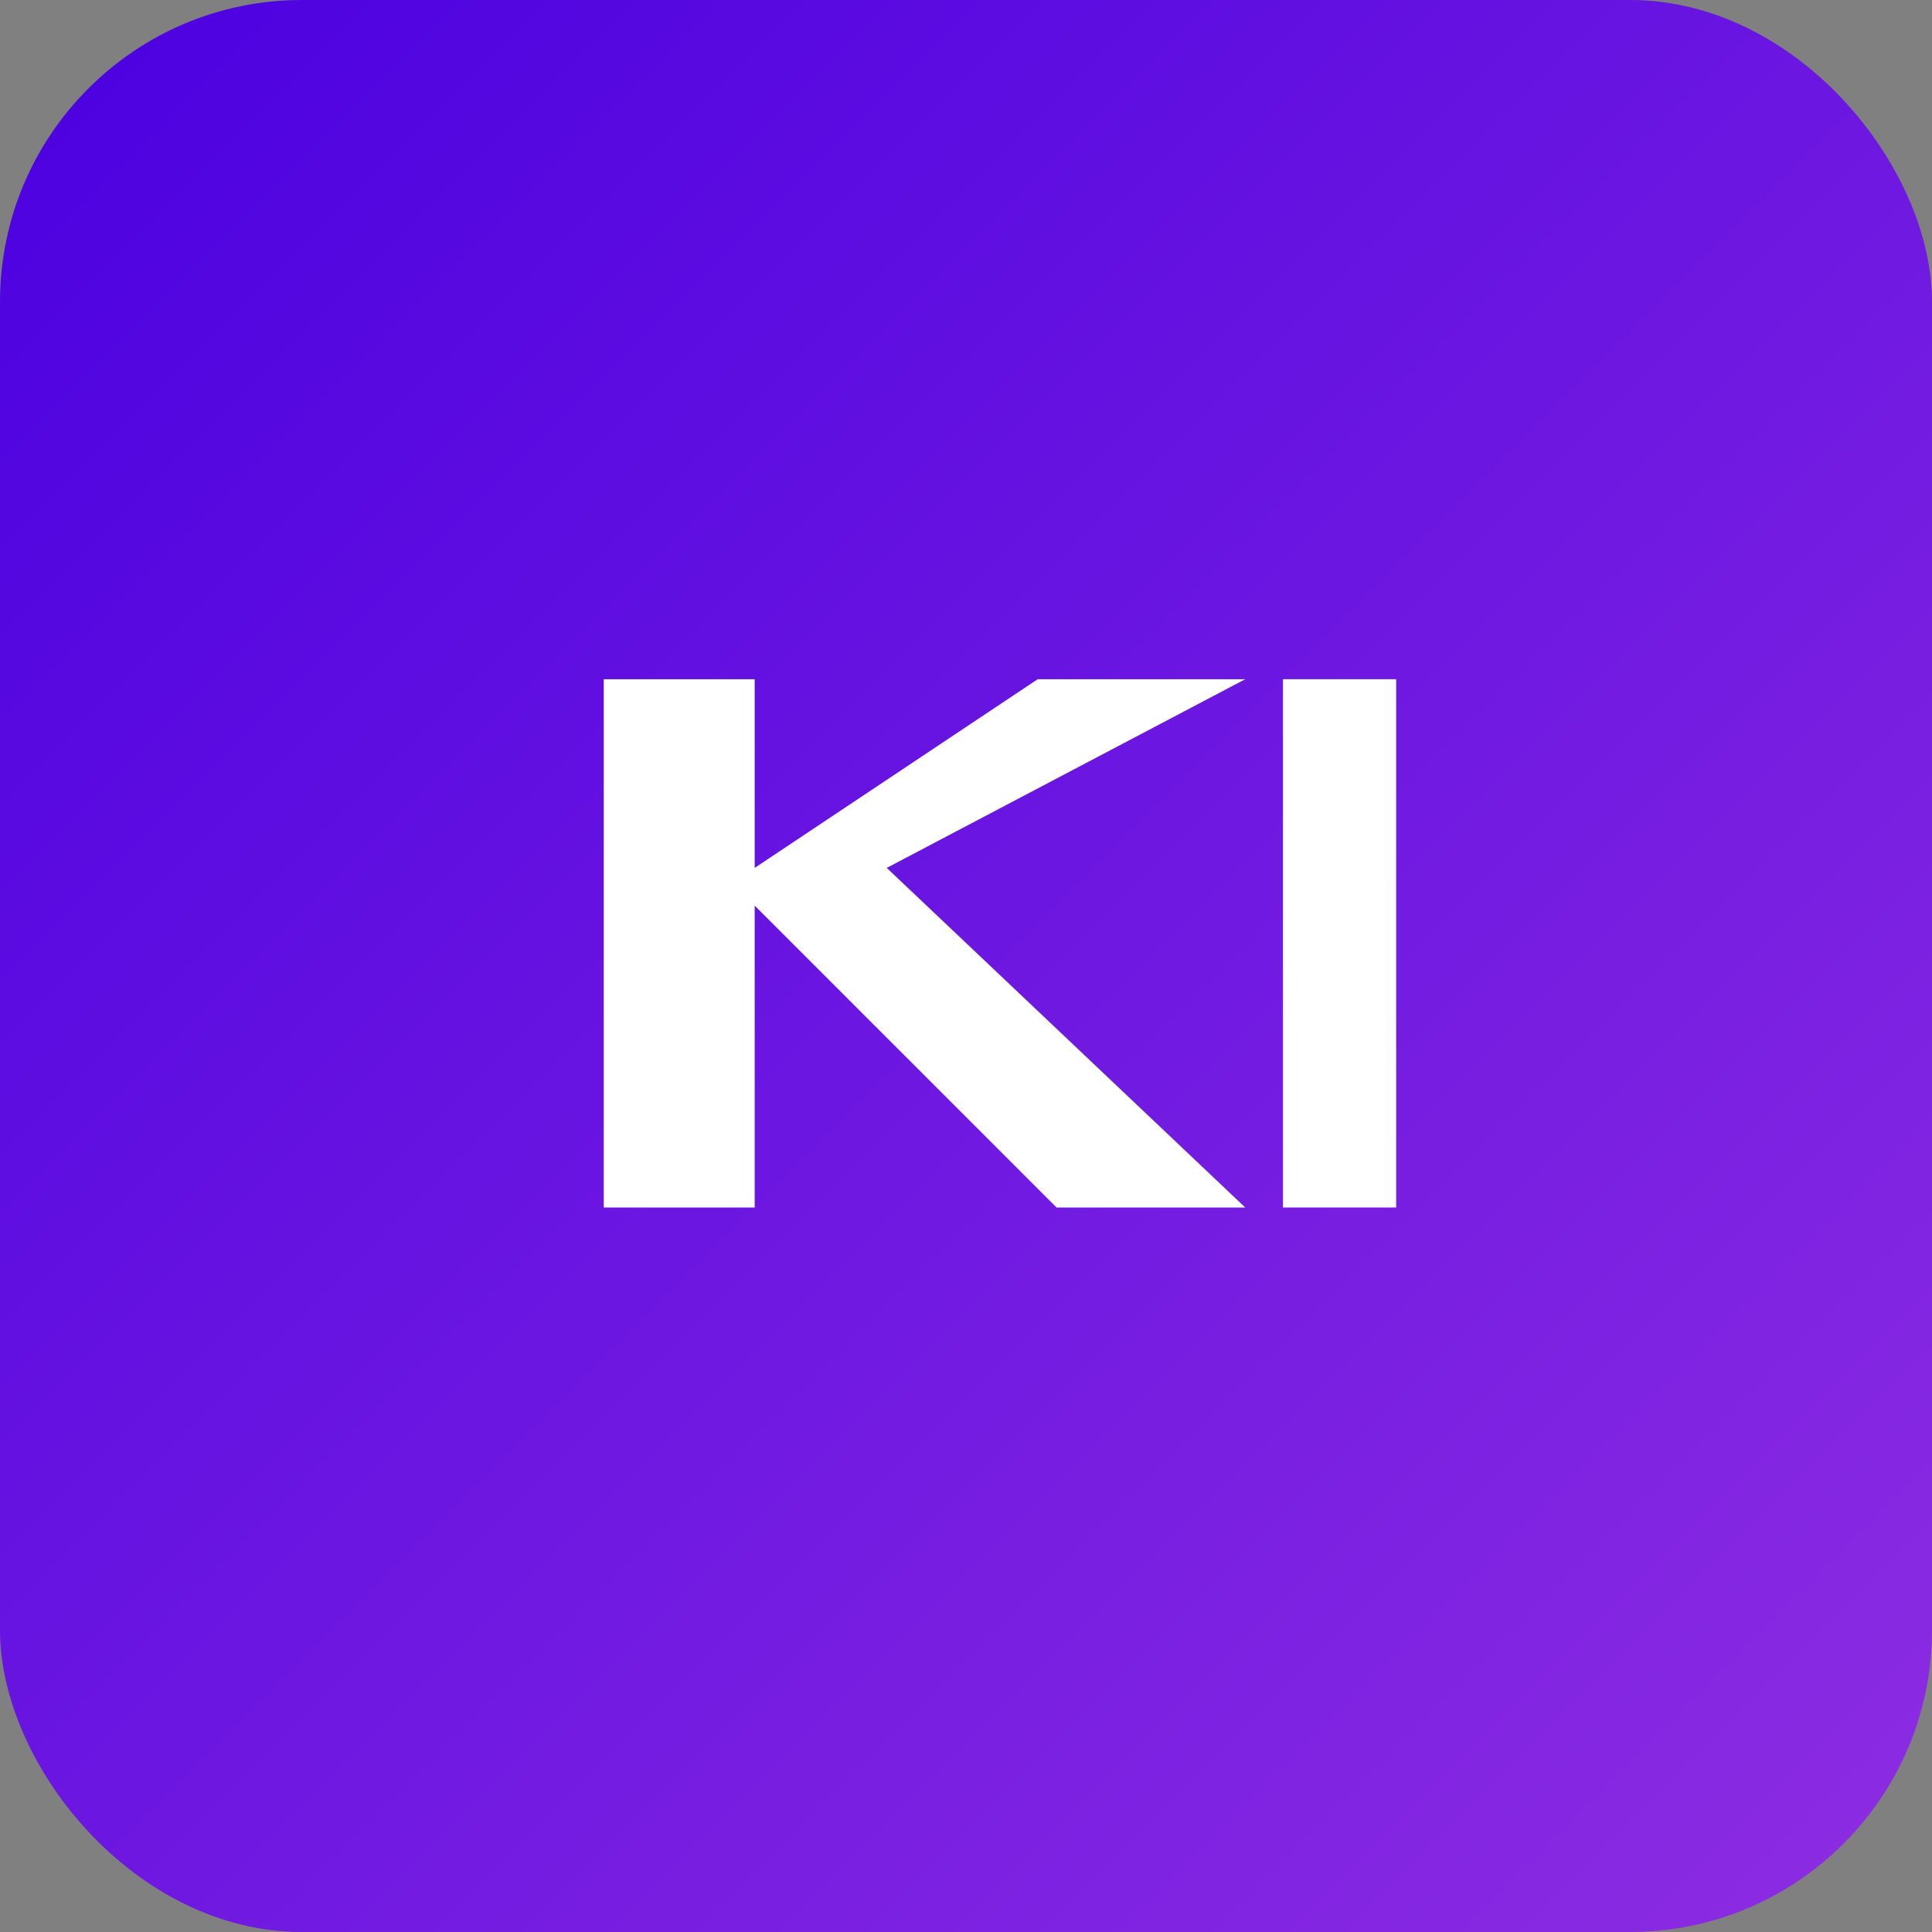
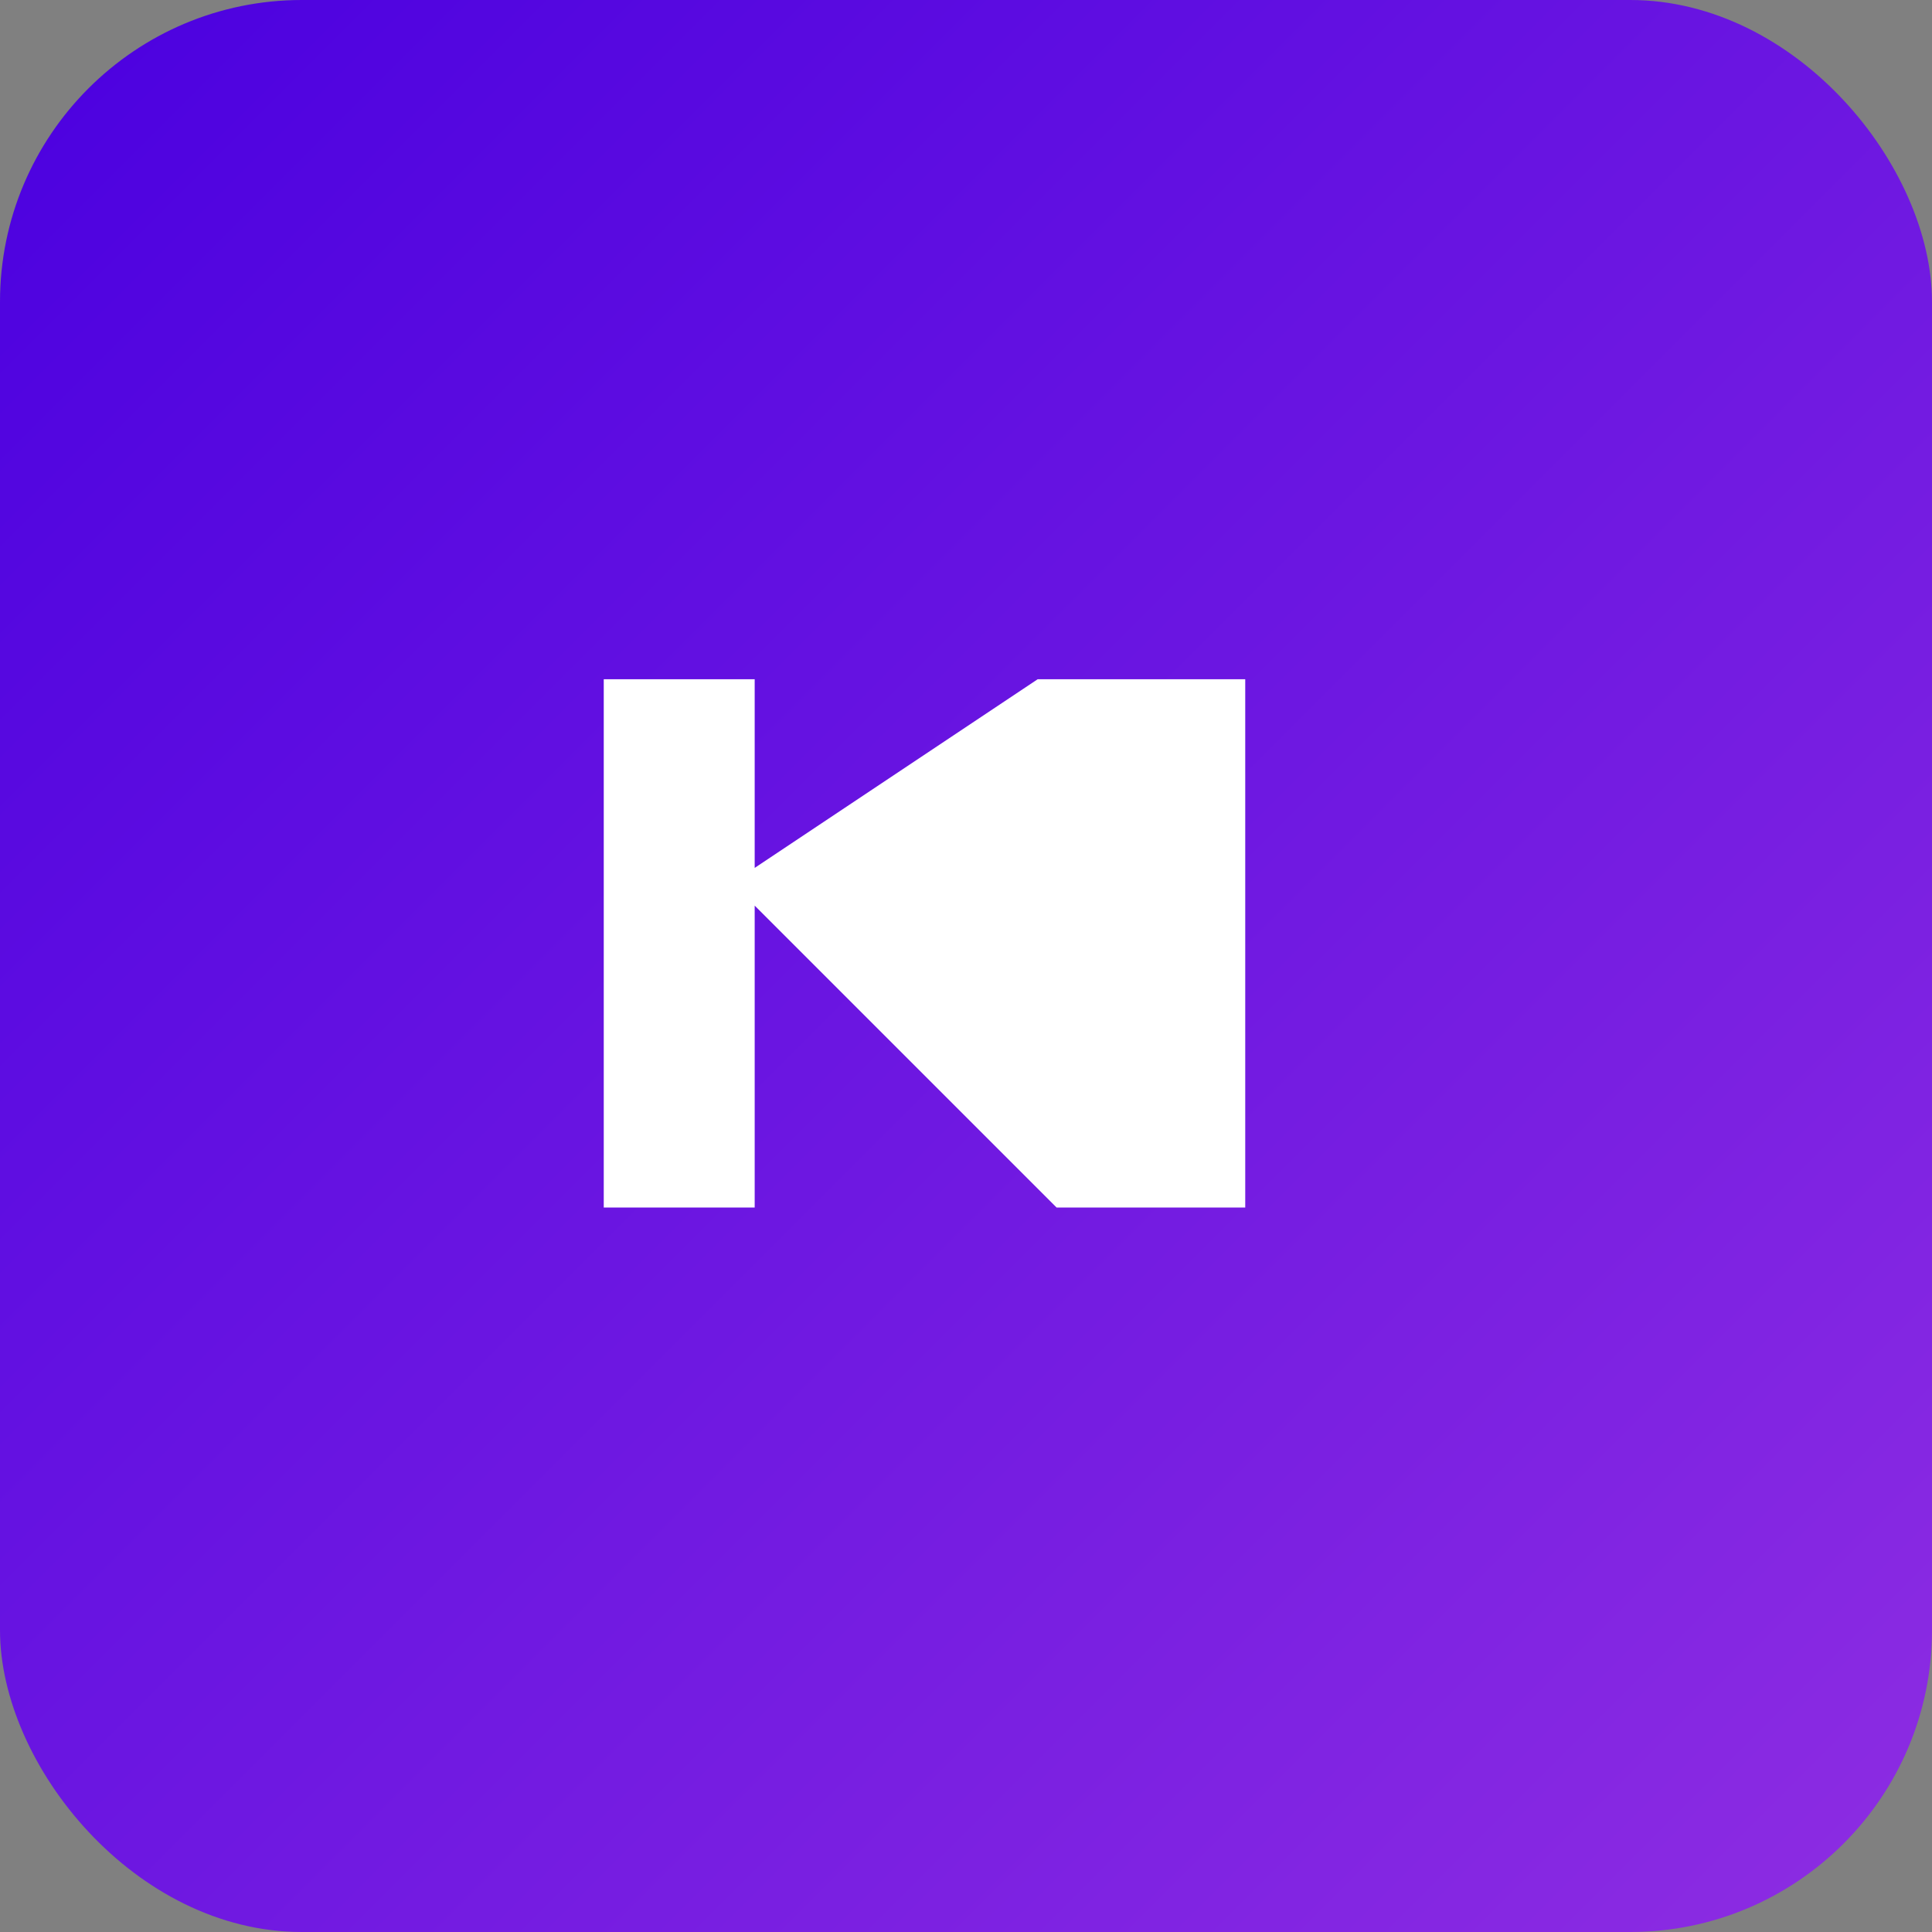
<svg xmlns="http://www.w3.org/2000/svg" width="512" height="512" viewBox="0 0 512 512">
  <rect x="0" y="0" width="512" height="512" fill="#808080" stroke="none" />
  <defs>
    <linearGradient id="grad1" x1="0%" y1="0%" x2="100%" y2="100%">
      <stop offset="0%" style="stop-color:#4a00e0;stop-opacity:1" />
      <stop offset="100%" style="stop-color:#8e2de2;stop-opacity:1" />
    </linearGradient>
  </defs>
  <rect width="512" height="512" rx="80" fill="url(#grad1)" />
-   <path d="M160,180 L160,320 L200,320 L200,240 L280,320 L330,320 L235,230 L330,180 L275,180 L200,230 L200,180 Z" fill="white" />
-   <path d="M340,180 L370,180 L370,320 L340,320 Z" fill="white" />
+   <path d="M160,180 L160,320 L200,320 L200,240 L280,320 L330,320 L330,180 L275,180 L200,230 L200,180 Z" fill="white" />
</svg>